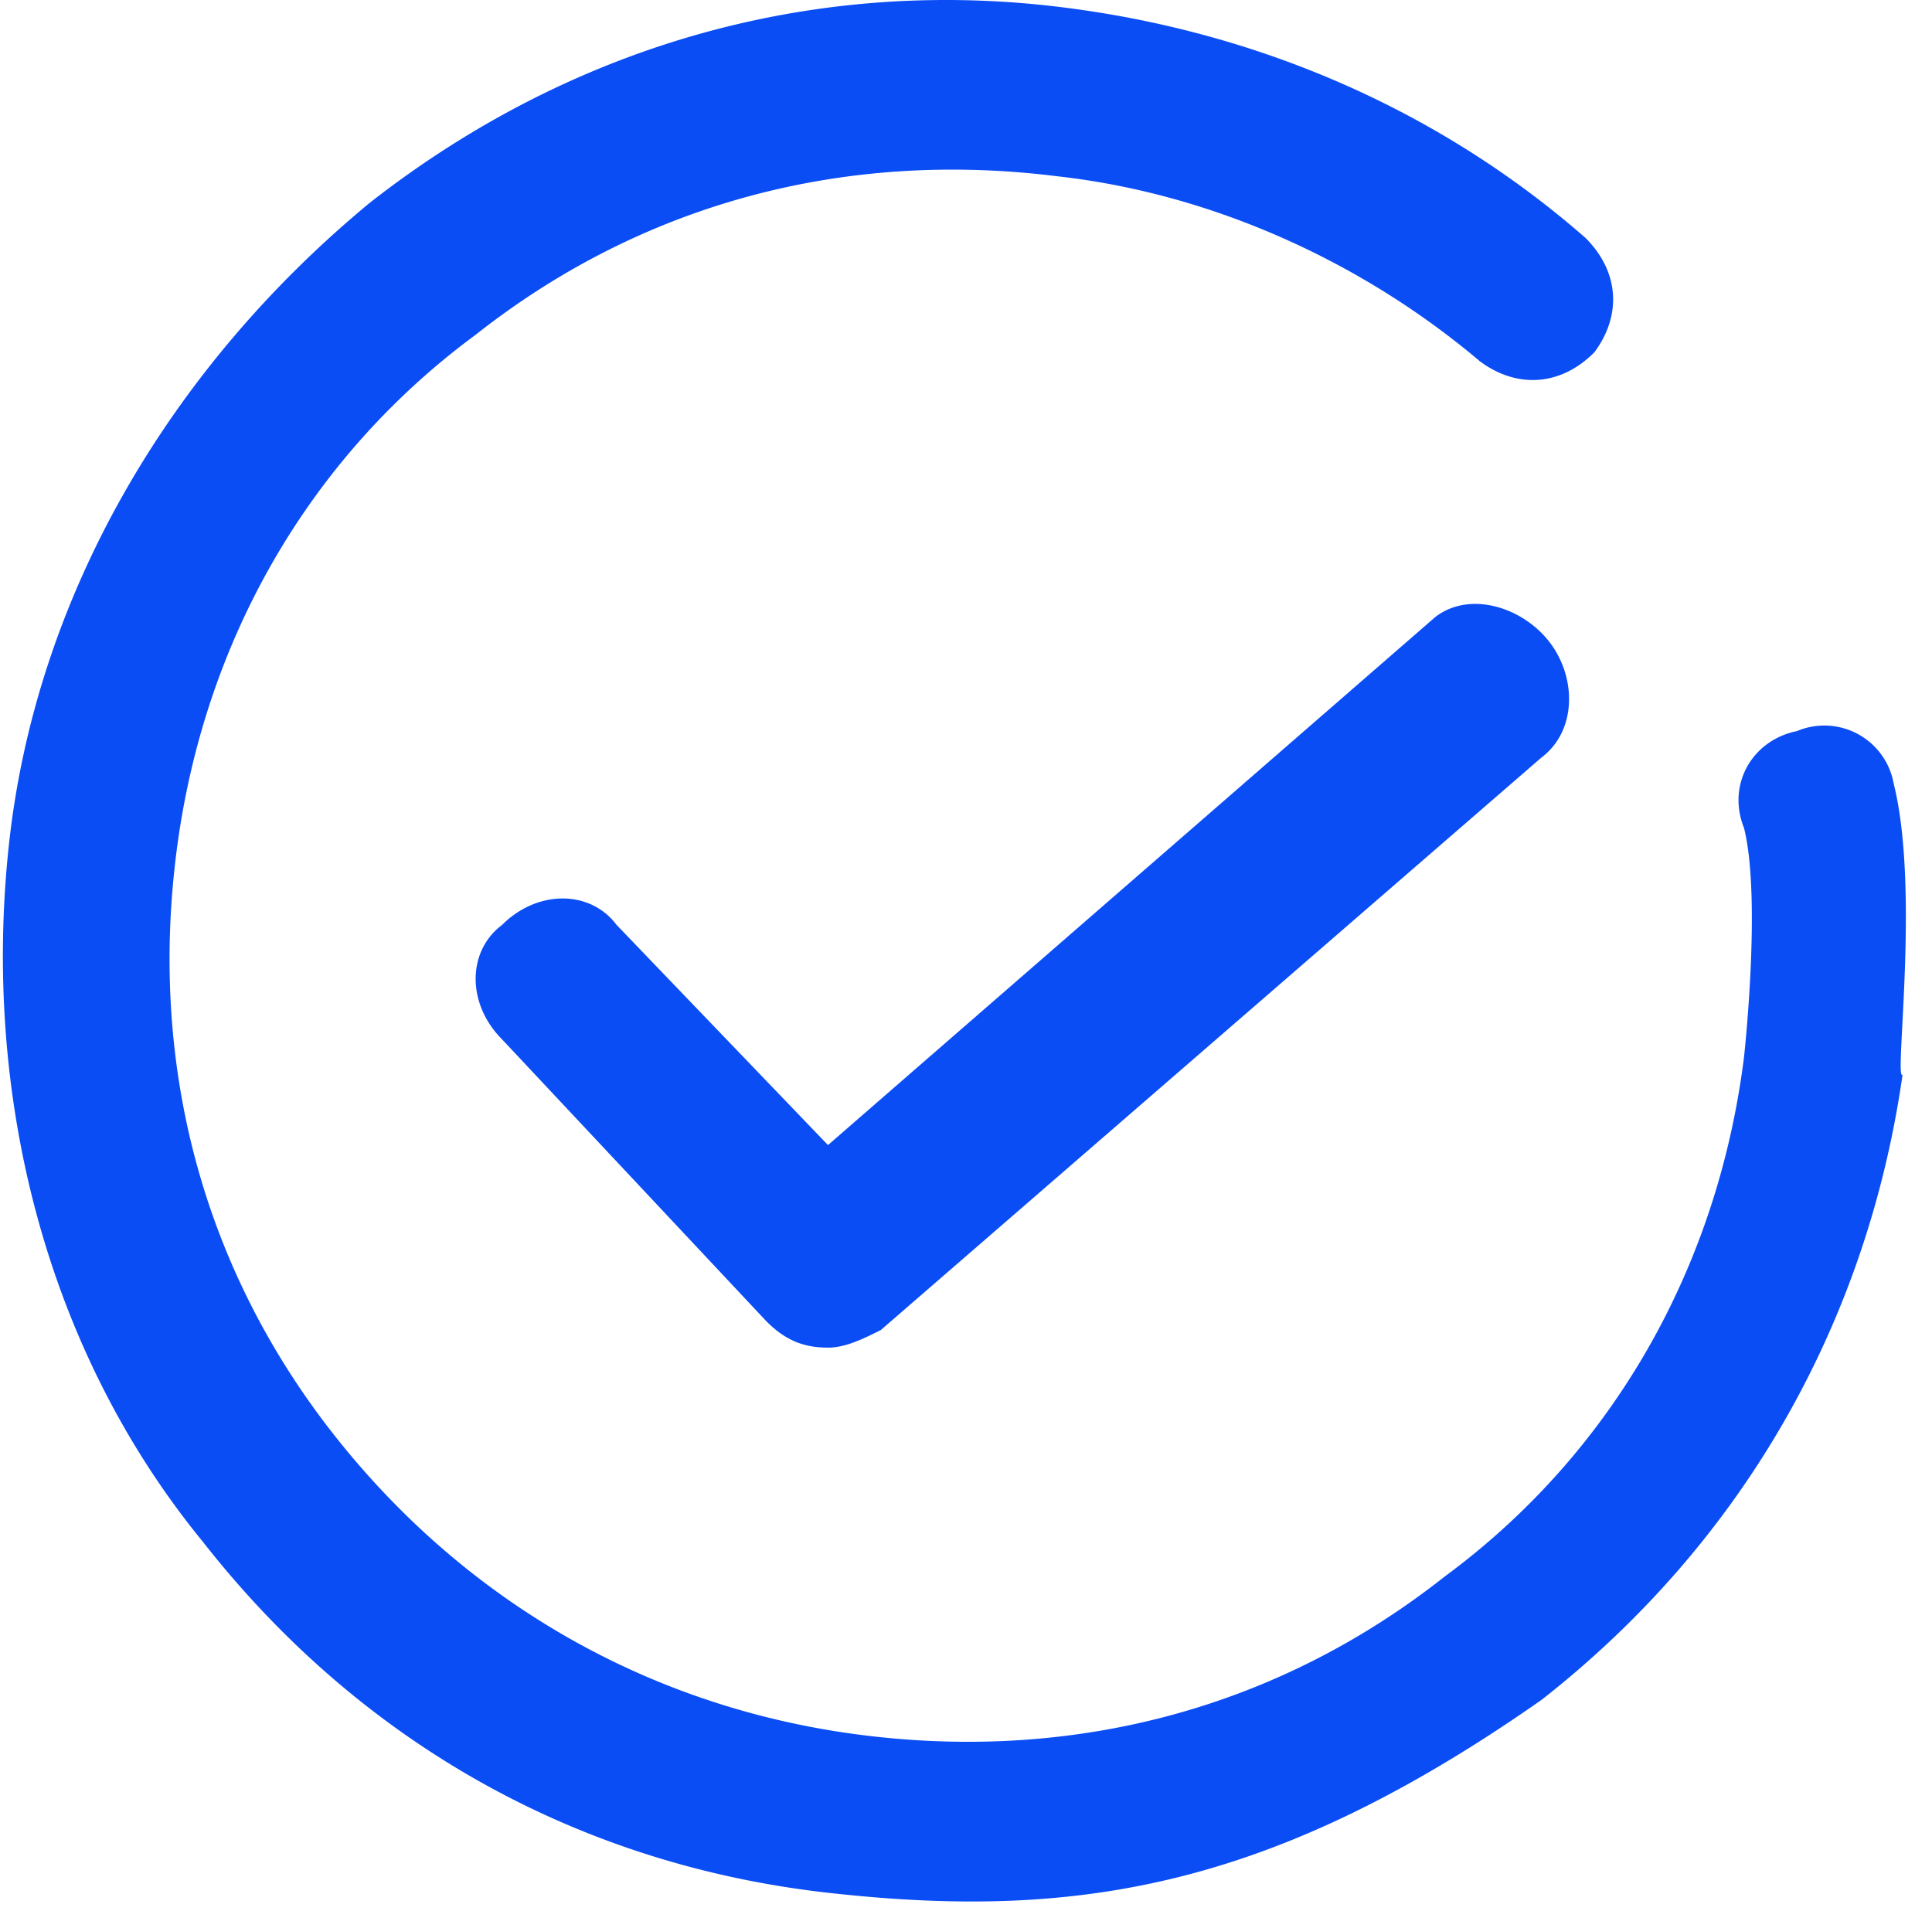
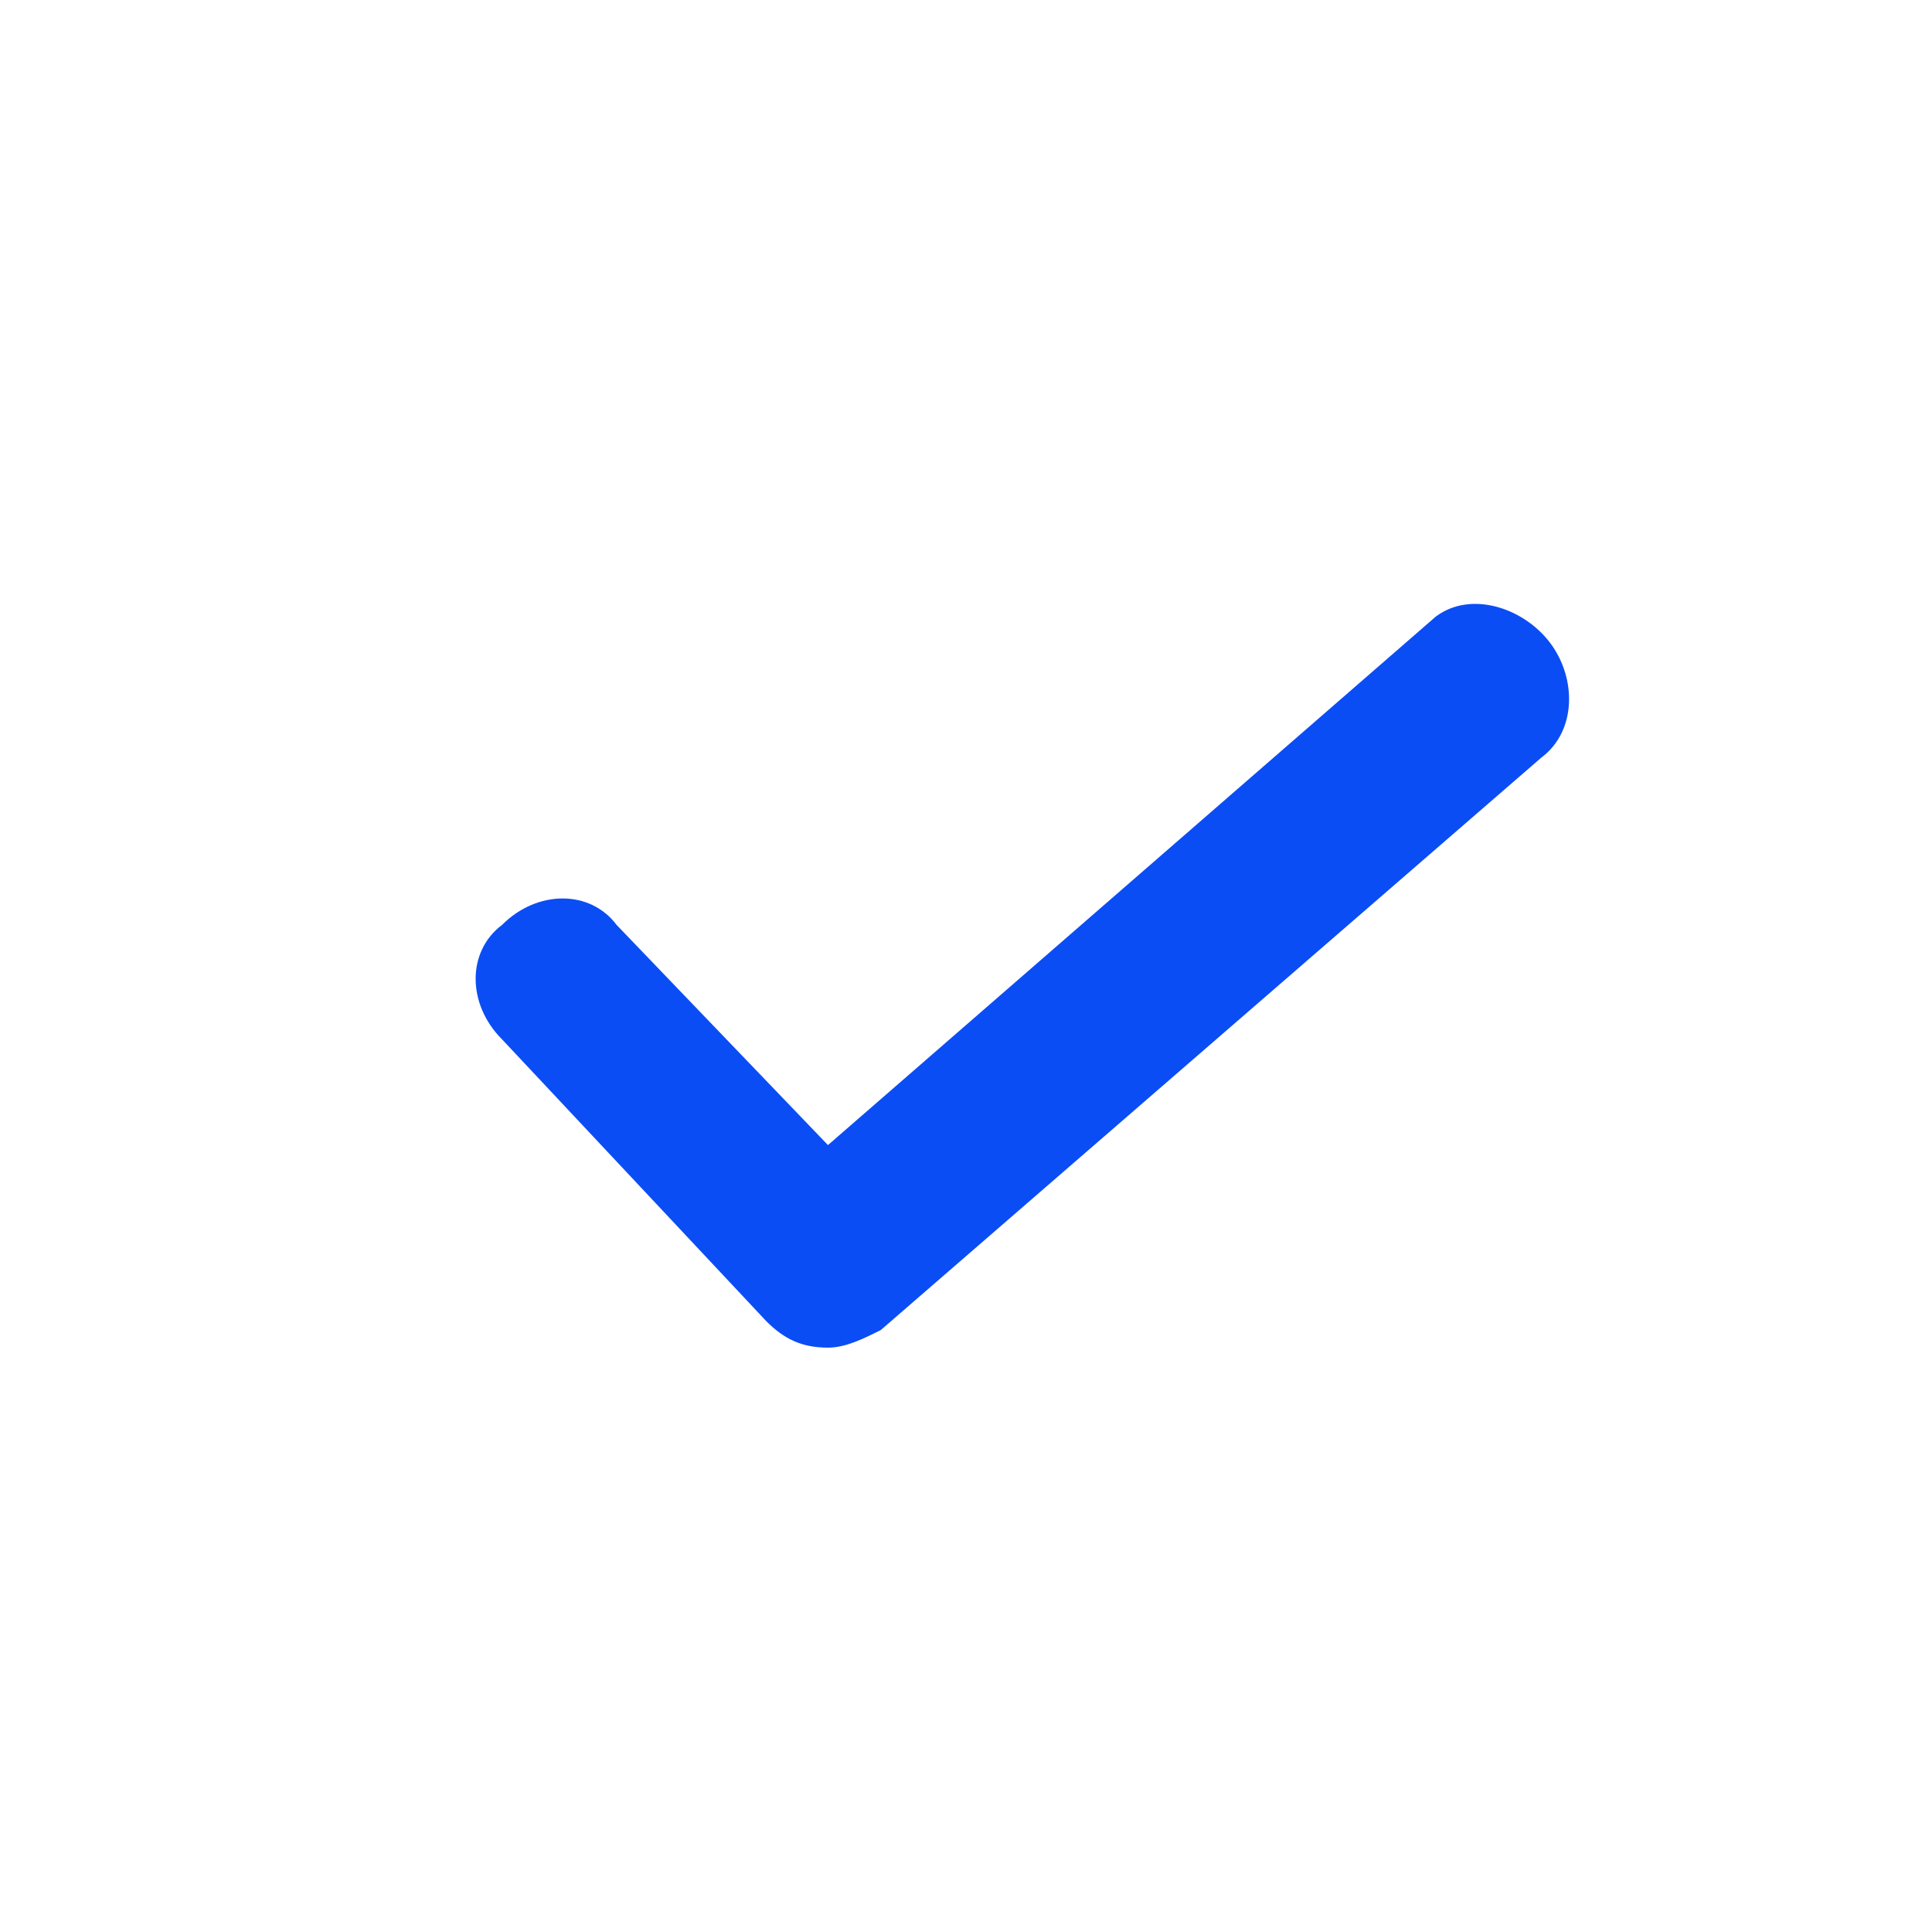
<svg xmlns="http://www.w3.org/2000/svg" t="1737617452596" class="icon" viewBox="0 0 1035 1024" version="1.1" p-id="17262" width="202.148" height="200">
  <path d="M769.146 330.353l-325.589 283.121L330.308 495.507c-14.156-18.875-42.468-18.875-61.343 0-18.875 14.156-18.875 42.468 0 61.343l141.561 150.998c9.437 9.437 18.875 14.156 33.031 14.156 9.437 0 18.875-4.719 28.312-9.437l353.902-306.715c18.875-14.156 18.875-42.468 4.719-61.343s-42.468-28.312-61.343-14.156z" p-id="17263" fill="#0b4df5" />
-   <path d="M1014.518 420.008a37.749 37.749 0 0 0-51.906-28.312c-23.593 4.719-37.749 28.312-28.312 51.906 9.437 37.749 0 122.686 0 122.686-14.156 113.248-70.78 212.341-160.435 278.403-89.655 70.78-198.185 99.092-311.433 84.936-113.248-14.156-212.341-70.78-283.121-160.435S80.218 571.006 94.374 457.758C108.53 344.509 165.154 245.417 254.809 179.355 344.464 108.575 452.994 80.263 566.242 94.419c84.936 9.437 165.154 47.187 226.497 99.092 18.875 14.156 42.468 14.156 61.343-4.719 14.156-18.875 14.156-42.468-4.719-61.343C773.865 61.388 679.491 18.92 575.68 4.764 438.838-14.111 306.715 23.638 198.185 108.575 89.655 198.23 18.875 320.916 4.719 453.039c-14.156 132.123 18.875 268.965 103.811 372.776 84.936 108.53 202.904 174.591 339.745 188.747 132.123 14.156 235.934-4.719 377.495-103.811 108.53-84.936 174.591-202.904 193.466-335.027-4.719 4.719 9.437-99.092-4.719-155.717z" p-id="17264" fill="#0b4df5" />
</svg>